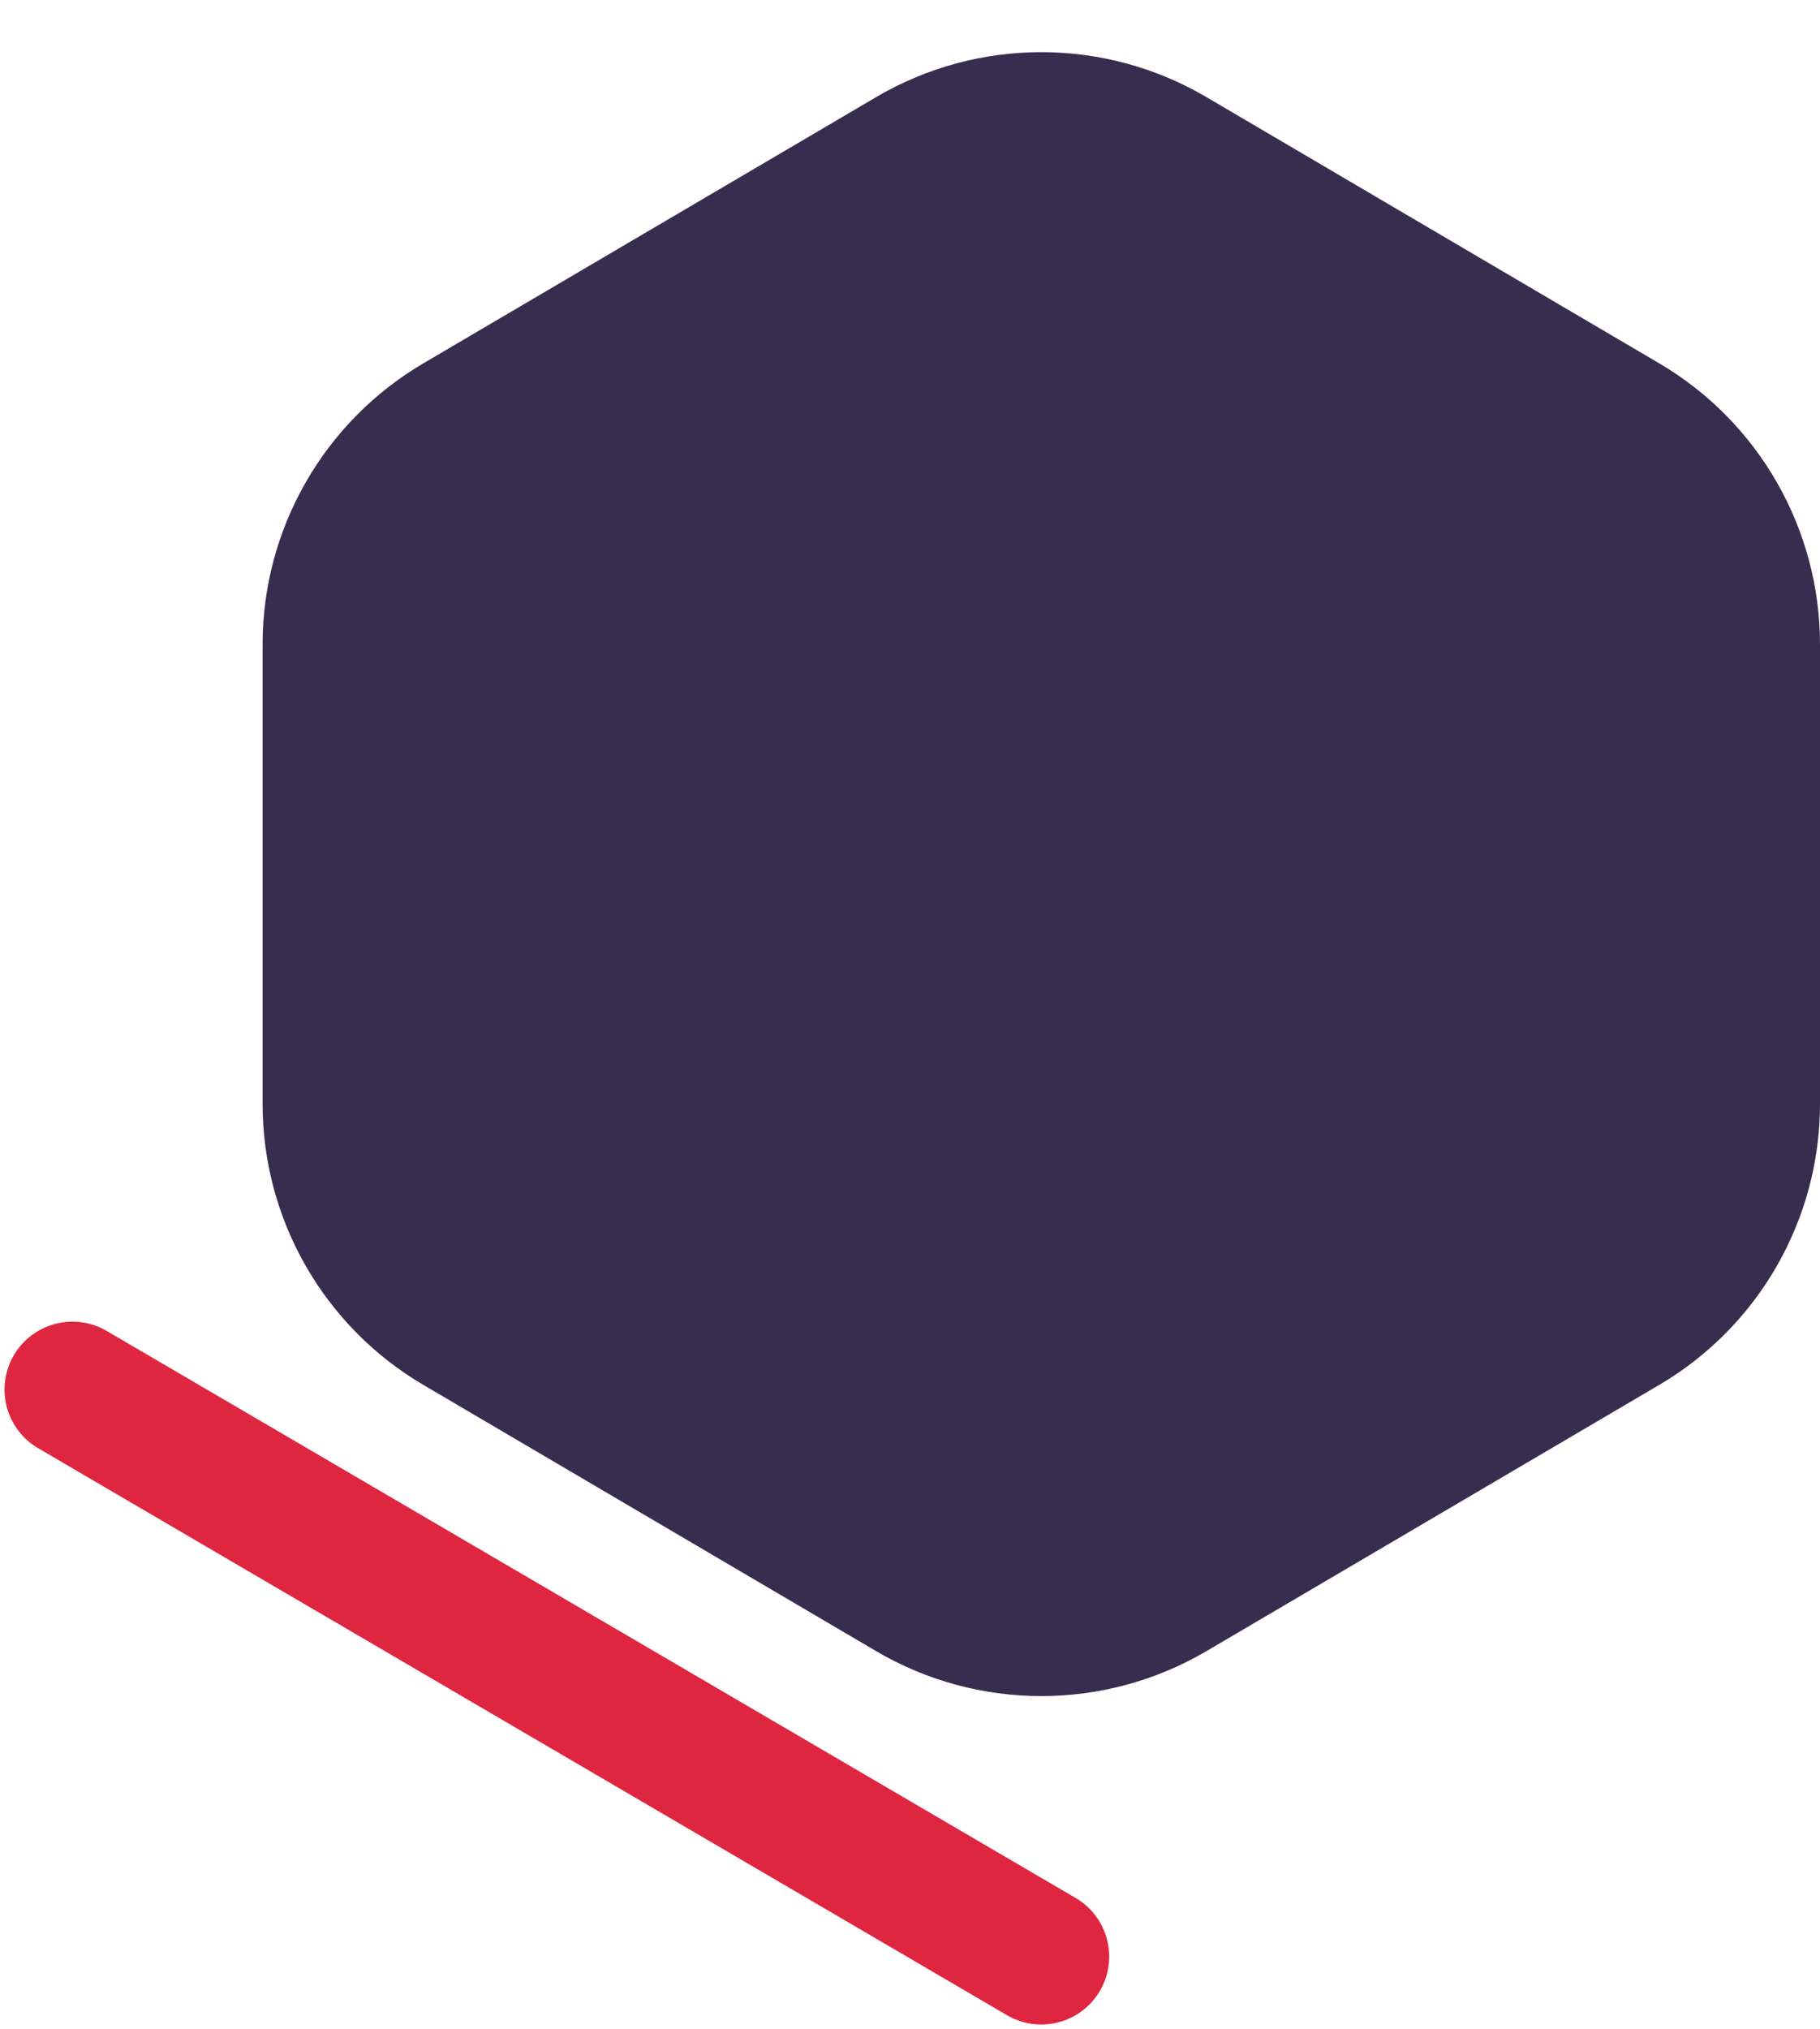
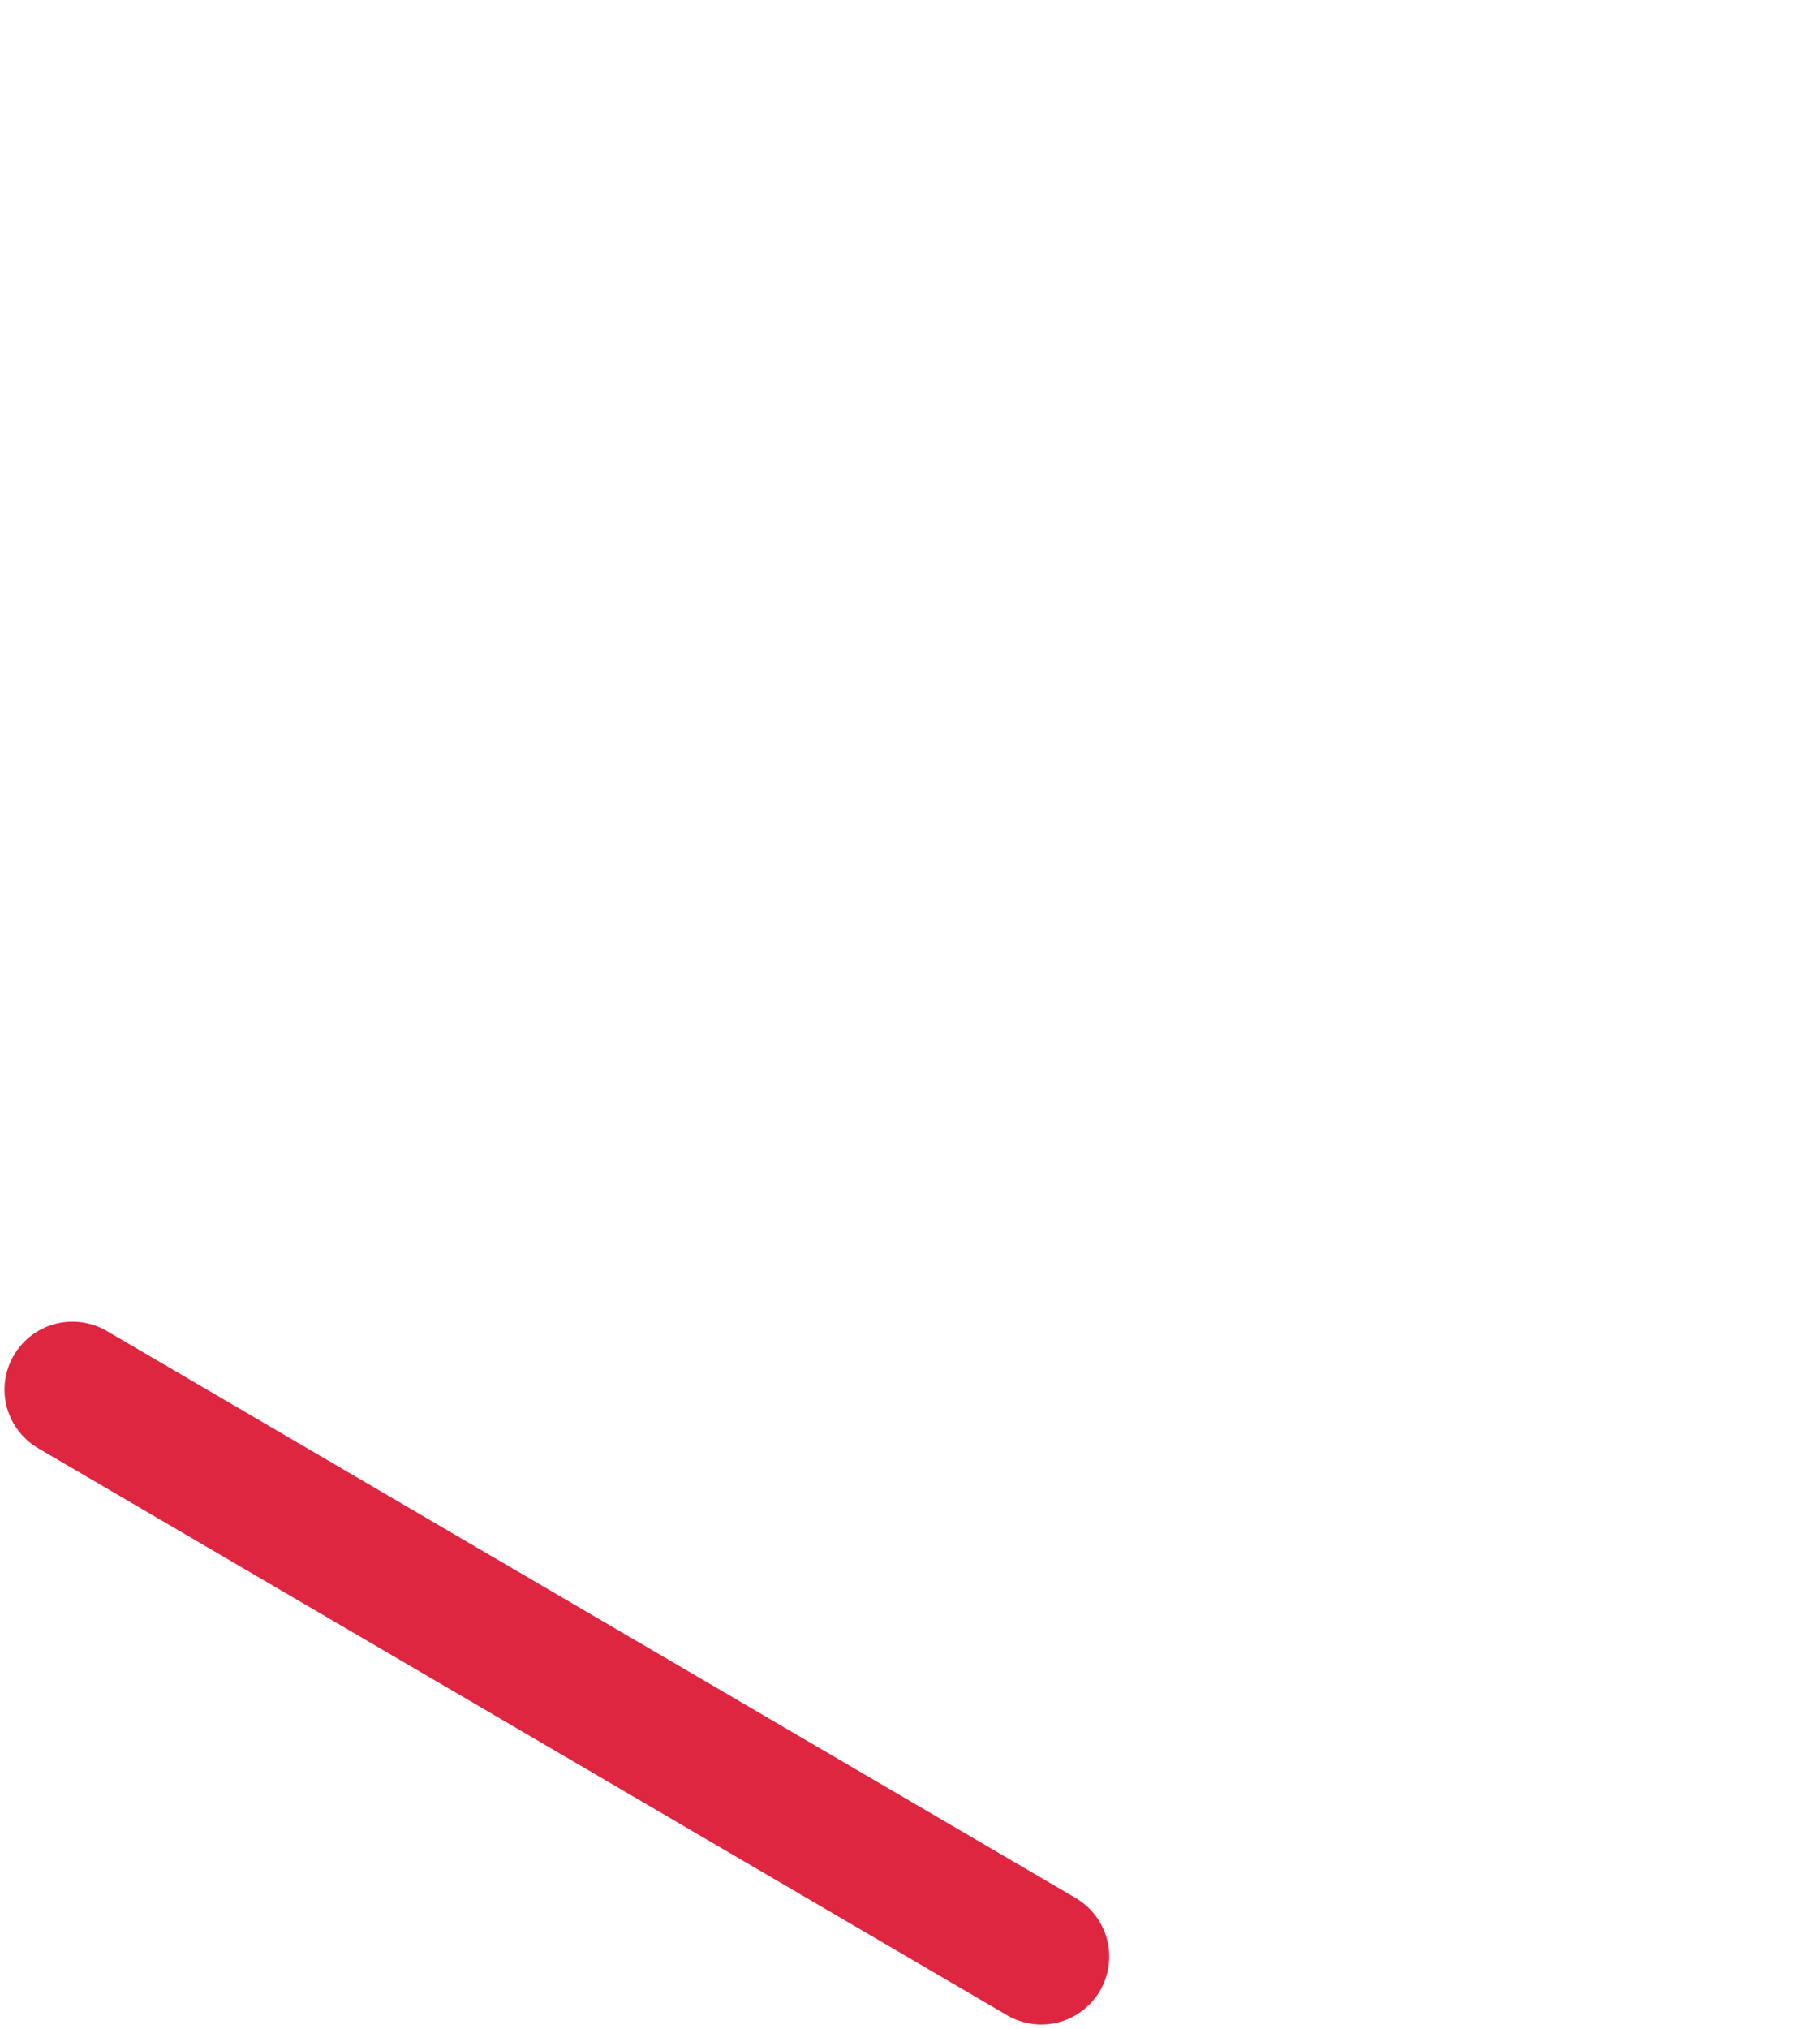
<svg xmlns="http://www.w3.org/2000/svg" width="201" height="224" viewBox="0 0 201 224" fill="none">
  <path d="M115 216L8 153.405" stroke="#DF2640" stroke-width="15" stroke-miterlimit="10" stroke-linecap="round" />
-   <path d="M201 121.854C201 134.616 194.244 146.423 183.242 152.89L133.242 182.278C121.981 188.897 108.019 188.897 96.758 182.278L46.758 152.89C35.756 146.423 29 134.616 29 121.854V71.146C29 58.384 35.756 46.577 46.758 40.11L96.758 10.722C108.019 4.103 121.981 4.103 133.242 10.722L183.242 40.11C194.244 46.577 201 58.384 201 71.146V121.854Z" fill="#372D4E" />
</svg>